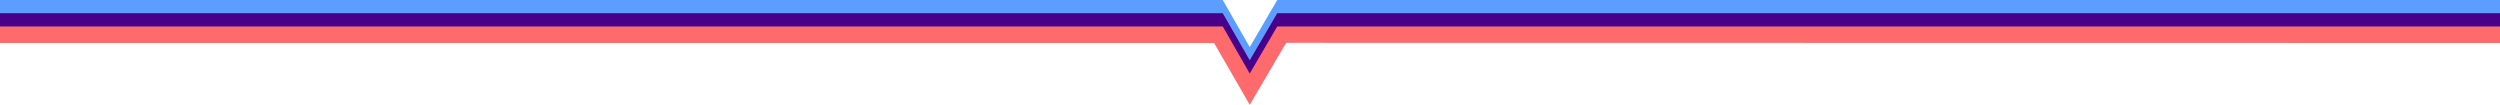
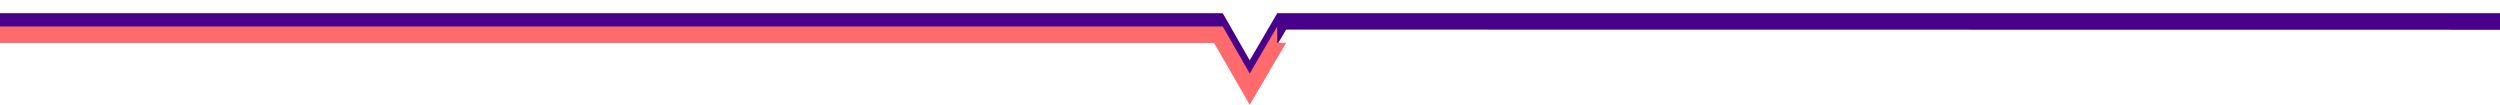
<svg xmlns="http://www.w3.org/2000/svg" xmlns:ns1="http://www.inkscape.org/namespaces/inkscape" xmlns:ns2="http://sodipodi.sourceforge.net/DTD/sodipodi-0.dtd" id="svg2" version="1.0" viewBox="0 0 4537.644 190.164" ns1:version="1.2.2 (b0a8486541, 2022-12-01)" ns2:docname="new_hr.svg" width="4537.644" height="190.164">
  <defs id="defs4653" />
  <ns2:namedview id="namedview4651" pagecolor="#ffffff" bordercolor="#666666" borderopacity="1.0" ns1:showpageshadow="2" ns1:pageopacity="0.0" ns1:pagecheckerboard="0" ns1:deskcolor="#d1d1d1" showgrid="false" showguides="true" ns1:zoom="1.0390633" ns1:cx="2533.0507" ns1:cy="137.14275" ns1:window-width="1920" ns1:window-height="1003" ns1:window-x="0" ns1:window-y="40" ns1:window-maximized="1" ns1:current-layer="svg2">
    <ns2:guide position="2203.618,112.123" orientation="0,-1" id="guide14626" ns1:locked="false" />
    <ns2:guide position="2162.253,142.164" orientation="0,-1" id="guide14628" ns1:locked="false" />
    <ns2:guide position="2056.113,137.069" orientation="1,0" id="guide14630" ns1:locked="false" />
    <ns2:guide position="2497.345,137.129" orientation="1,0" id="guide14632" ns1:locked="false" />
    <ns2:guide position="2371.076,320.647" orientation="1,0" id="guide14634" ns1:locked="false" />
    <ns2:guide position="2268.242,7.454" orientation="1,0" id="guide14848" ns1:locked="false" />
  </ns2:namedview>
-   <path style="mix-blend-mode:darken;fill:#5c9eff;fill-opacity:1;stroke:none;stroke-width:1px;stroke-linecap:butt;stroke-linejoin:miter;stroke-opacity:1" d="m 133.27,242.217 48.997,85.478 49.936,-85.478 H 2451.558 v 30.041 L 248.331,271.955 182.267,384.381 117.532,272.258 H -2086.086 V 242.217 Z" id="path18482" ns2:nodetypes="ccccccccccc" transform="translate(2086.086,-242.217)" />
  <path style="fill:#48008a;fill-opacity:1;stroke:none;stroke-width:1px;stroke-linecap:butt;stroke-linejoin:miter;stroke-opacity:1" d="m 133.27,242.217 48.997,85.478 49.936,-85.478 H 2451.558 v 30.041 L 248.331,271.955 182.267,384.381 117.532,272.258 H -2086.086 V 242.217 Z" id="path14850" ns2:nodetypes="ccccccccccc" transform="translate(2086.086,-218.217)" />
-   <path style="fill:#ff6b6d;fill-opacity:1;stroke:none;stroke-width:1px;stroke-linecap:butt;stroke-linejoin:miter;stroke-opacity:1" d="m 133.27,242.217 48.997,85.478 49.936,-85.478 H 2451.558 v 30.041 L 248.331,271.955 182.267,384.381 117.532,272.258 H -2086.086 V 242.217 Z" id="path9128" ns2:nodetypes="ccccccccccc" transform="translate(2086.086,-194.217)" />
+   <path style="fill:#ff6b6d;fill-opacity:1;stroke:none;stroke-width:1px;stroke-linecap:butt;stroke-linejoin:miter;stroke-opacity:1" d="m 133.27,242.217 48.997,85.478 49.936,-85.478 v 30.041 L 248.331,271.955 182.267,384.381 117.532,272.258 H -2086.086 V 242.217 Z" id="path9128" ns2:nodetypes="ccccccccccc" transform="translate(2086.086,-194.217)" />
</svg>